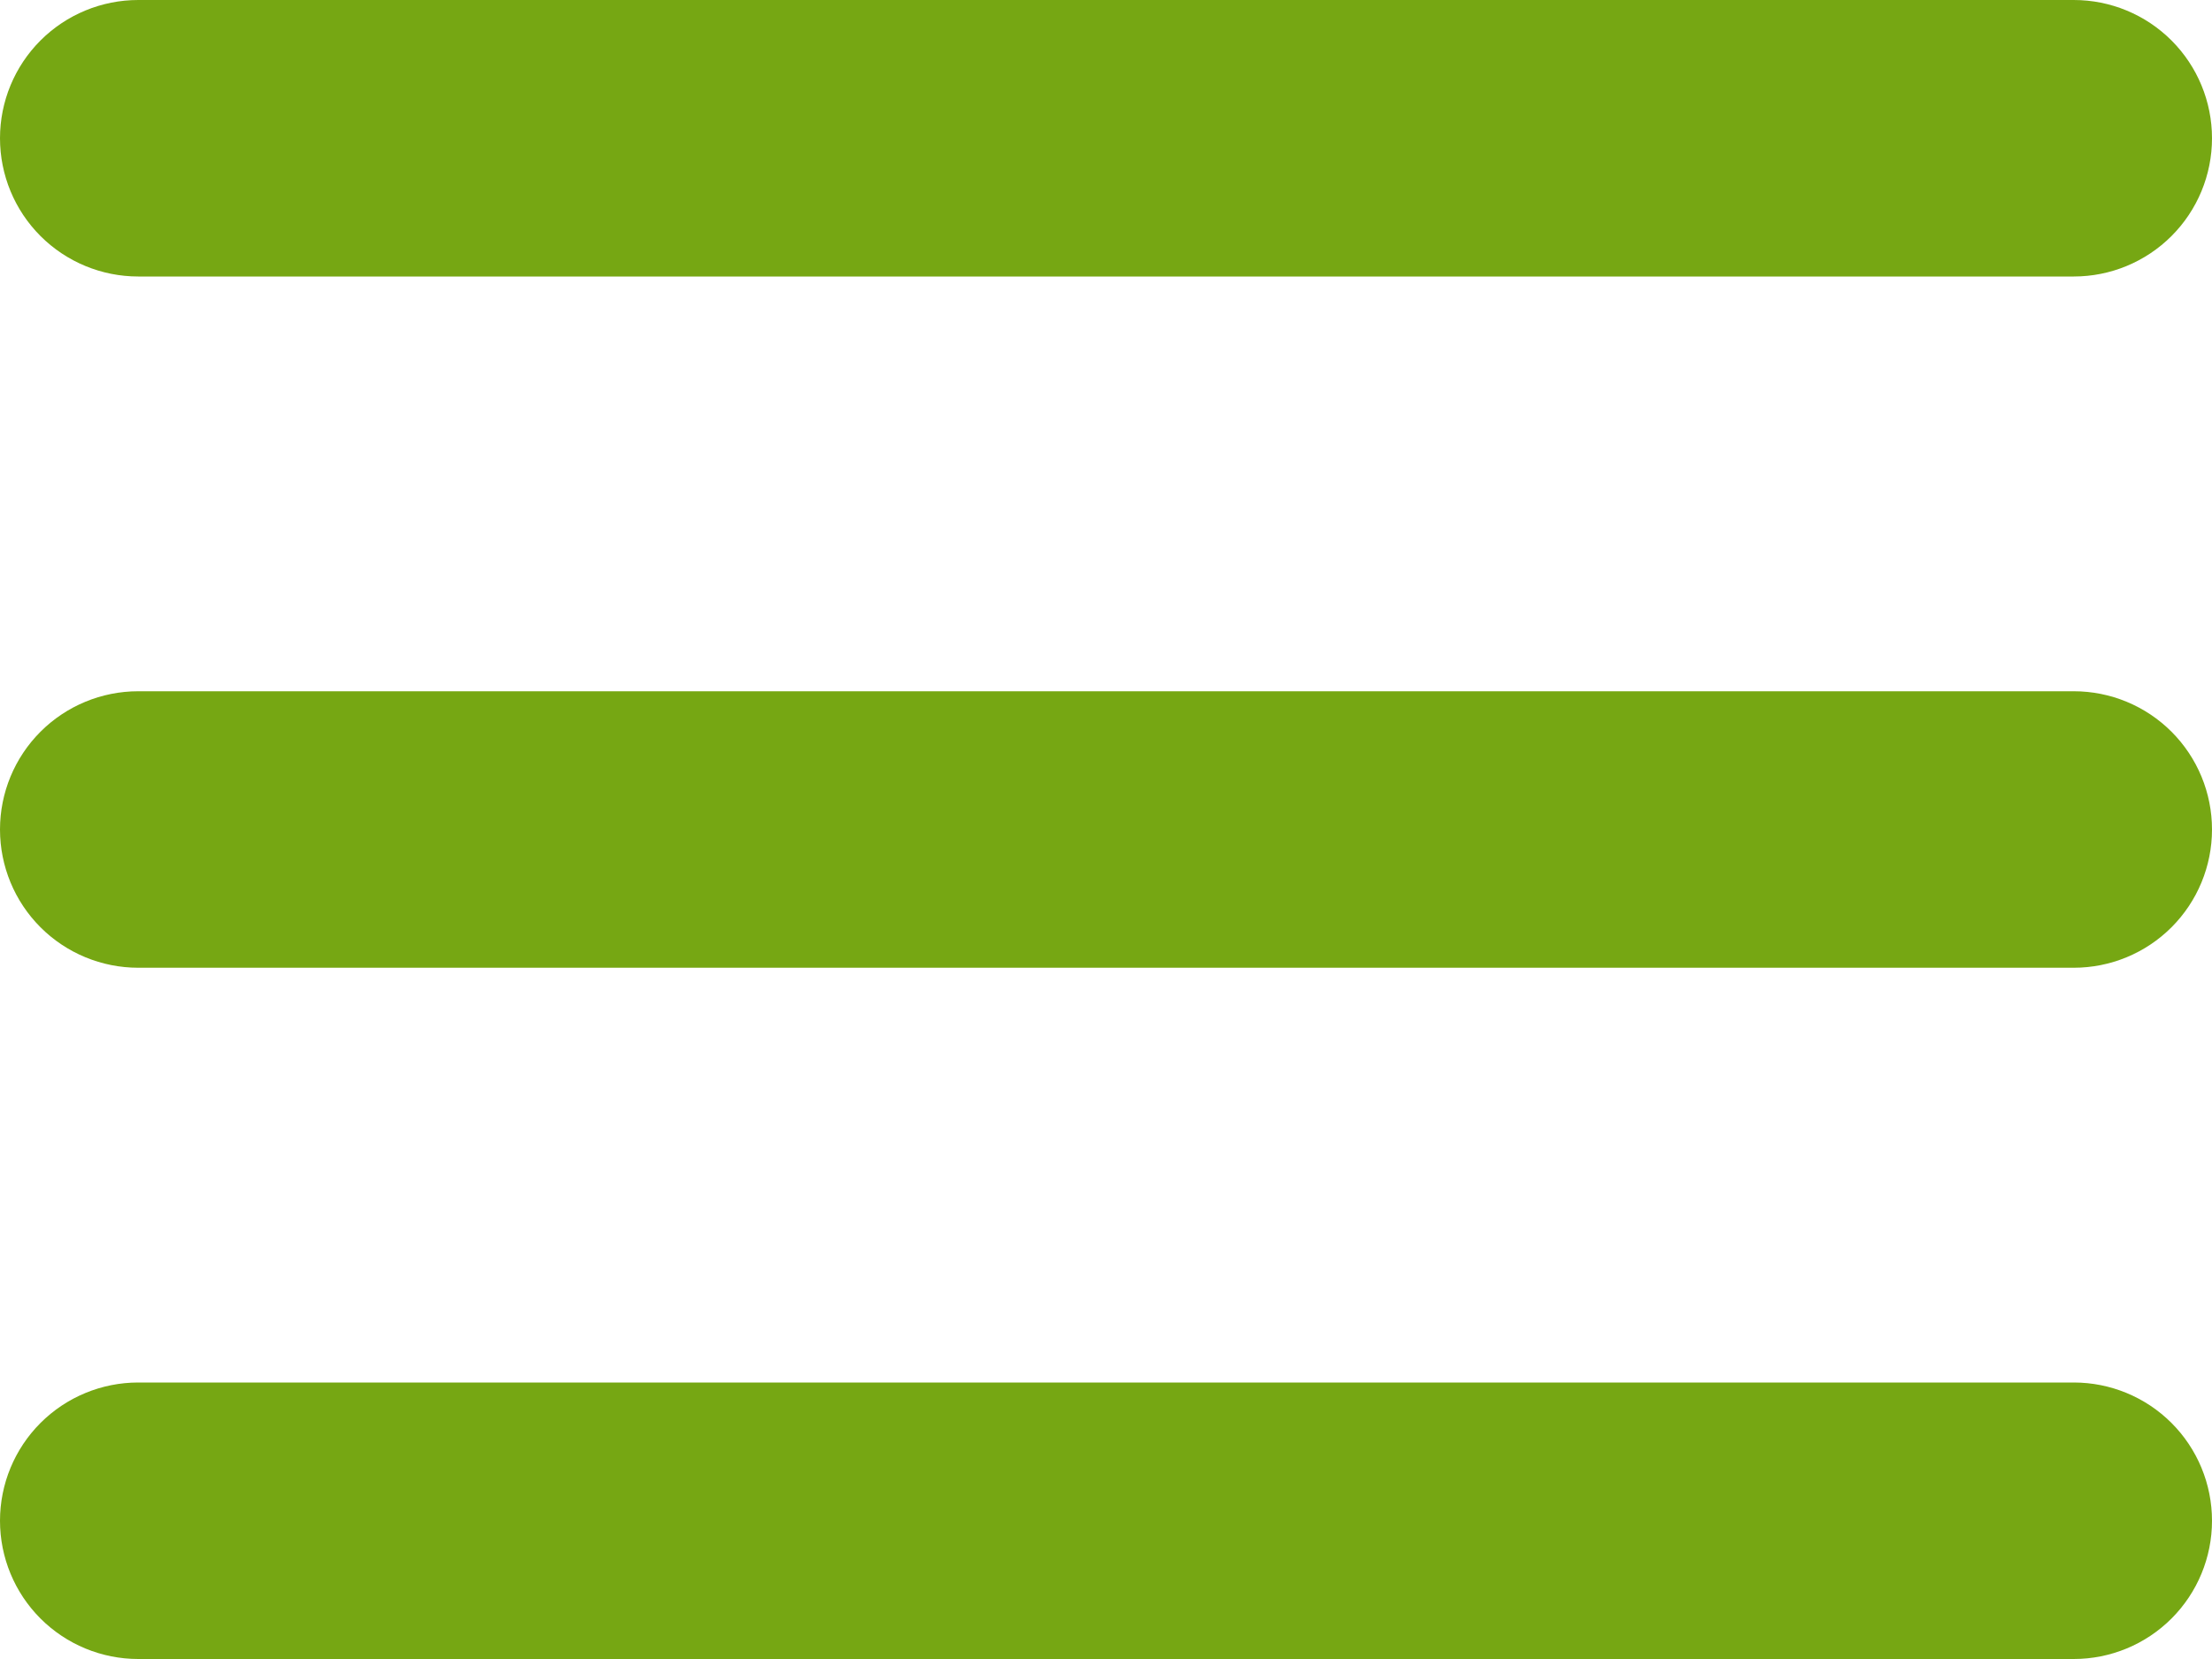
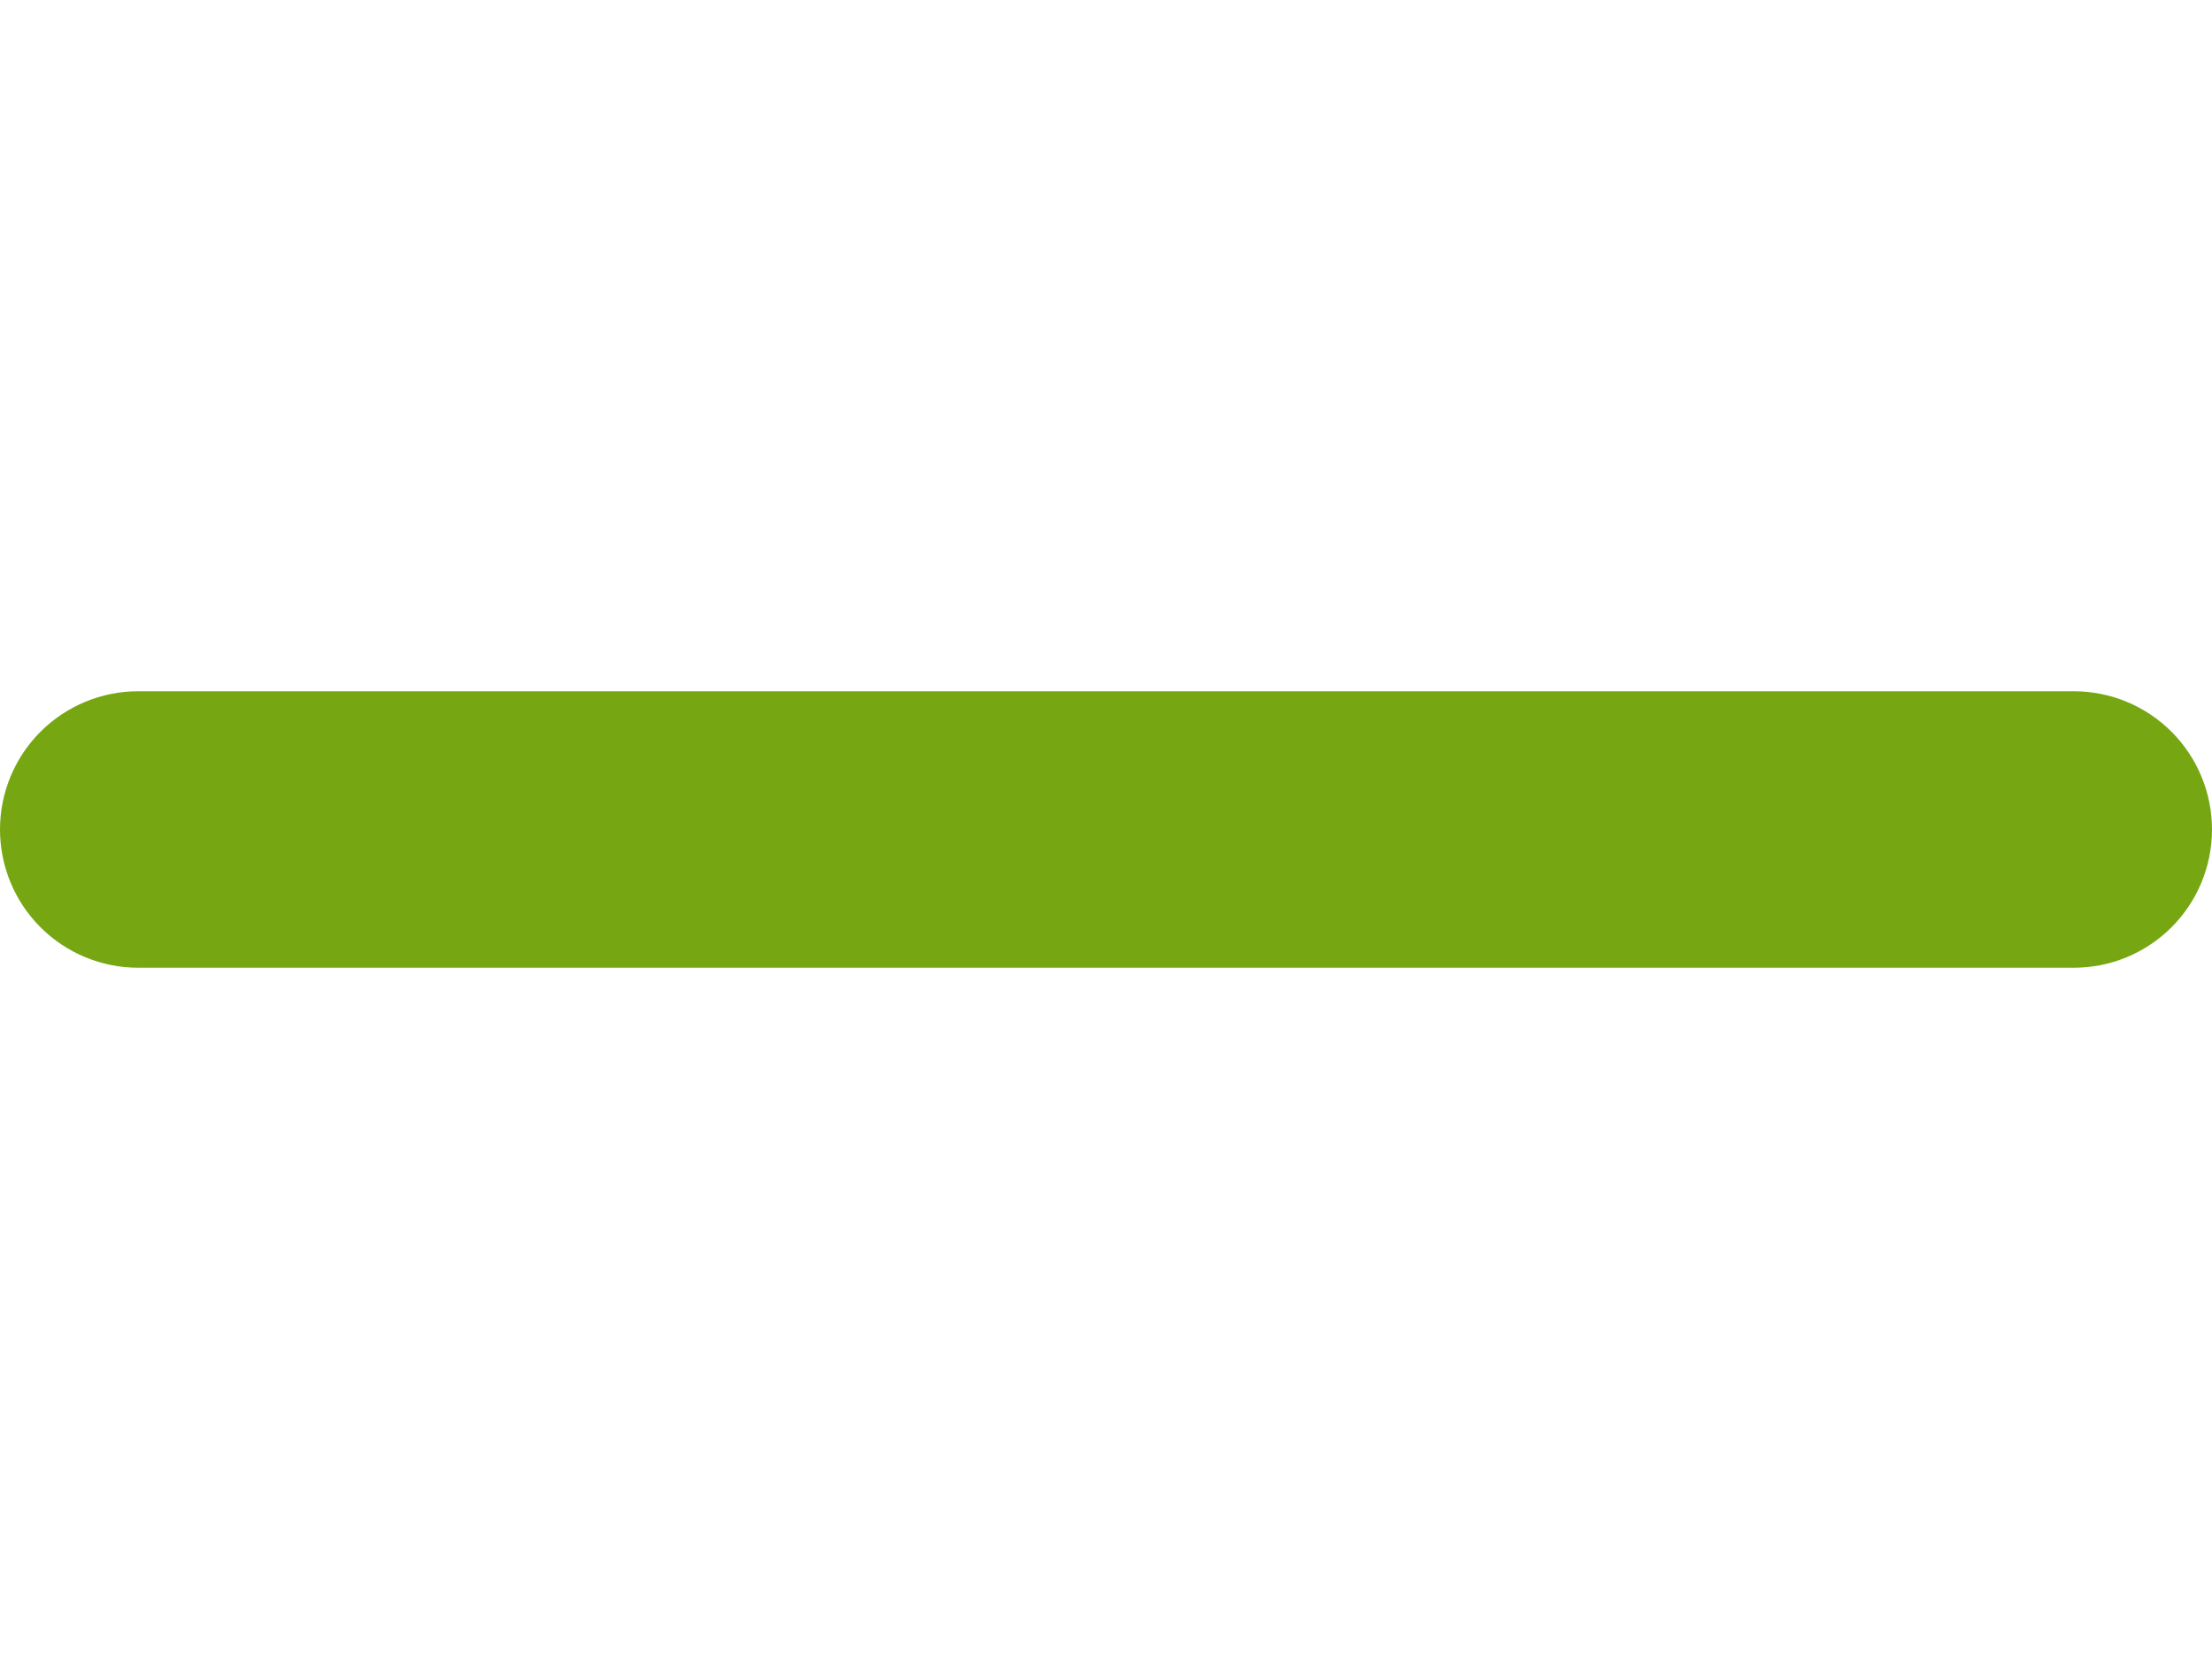
<svg xmlns="http://www.w3.org/2000/svg" width="40" height="30" viewBox="0 0 40 30" fill="none">
-   <path d="M37.5 30H2.5C1.837 30 1.201 29.737 0.732 29.268C0.263 28.799 0 28.163 0 27.5C0 26.837 0.263 26.201 0.732 25.732C1.201 25.263 1.837 25 2.5 25H37.5C38.163 25 38.799 25.263 39.268 25.732C39.737 26.201 40 26.837 40 27.5C40 28.163 39.737 28.799 39.268 29.268C38.799 29.737 38.163 30 37.5 30Z" fill="#76A713" />
  <path d="M37.5 17.5H2.5C1.837 17.5 1.201 17.237 0.732 16.768C0.263 16.299 0 15.663 0 15C0 14.337 0.263 13.701 0.732 13.232C1.201 12.763 1.837 12.5 2.5 12.5H37.5C38.163 12.5 38.799 12.763 39.268 13.232C39.737 13.701 40 14.337 40 15C40 15.663 39.737 16.299 39.268 16.768C38.799 17.237 38.163 17.5 37.5 17.5Z" fill="#76A713" />
-   <path d="M37.5 5H2.5C1.837 5 1.201 4.737 0.732 4.268C0.263 3.799 0 3.163 0 2.5C0 1.837 0.263 1.201 0.732 0.732C1.201 0.263 1.837 0 2.5 0H37.5C38.163 0 38.799 0.263 39.268 0.732C39.737 1.201 40 1.837 40 2.5C40 3.163 39.737 3.799 39.268 4.268C38.799 4.737 38.163 5 37.5 5Z" fill="#76A713" />
</svg>